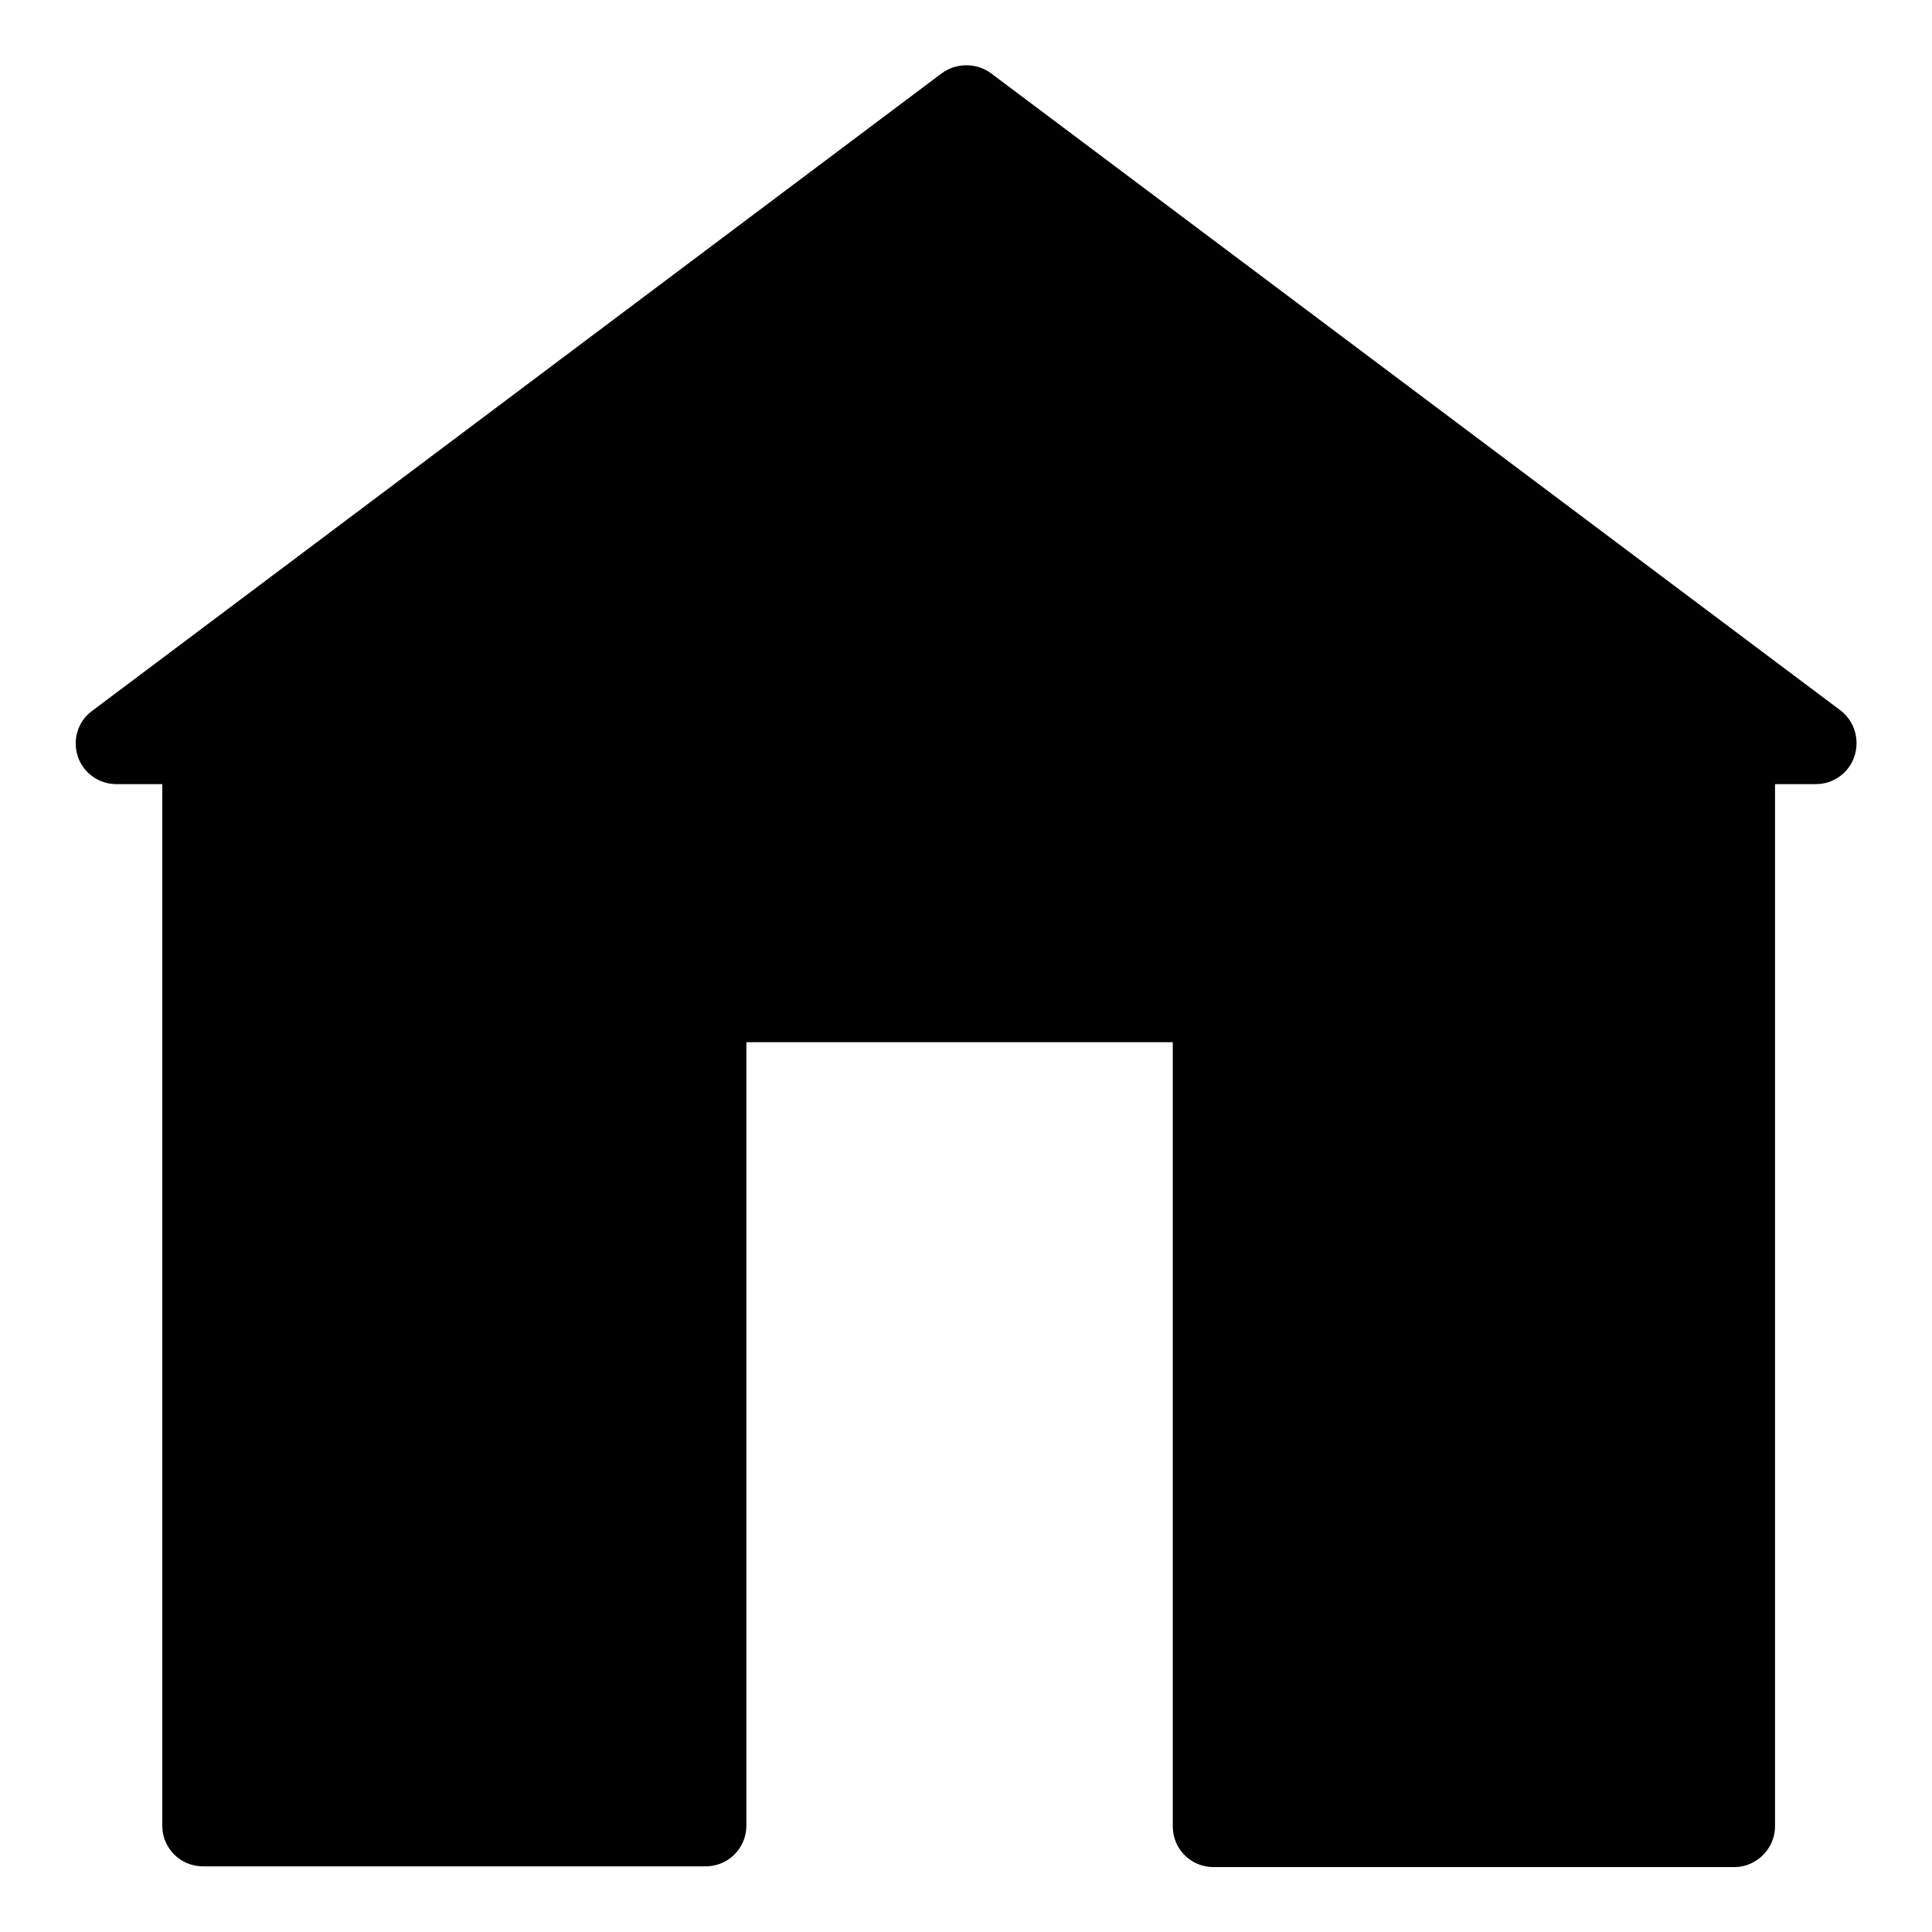
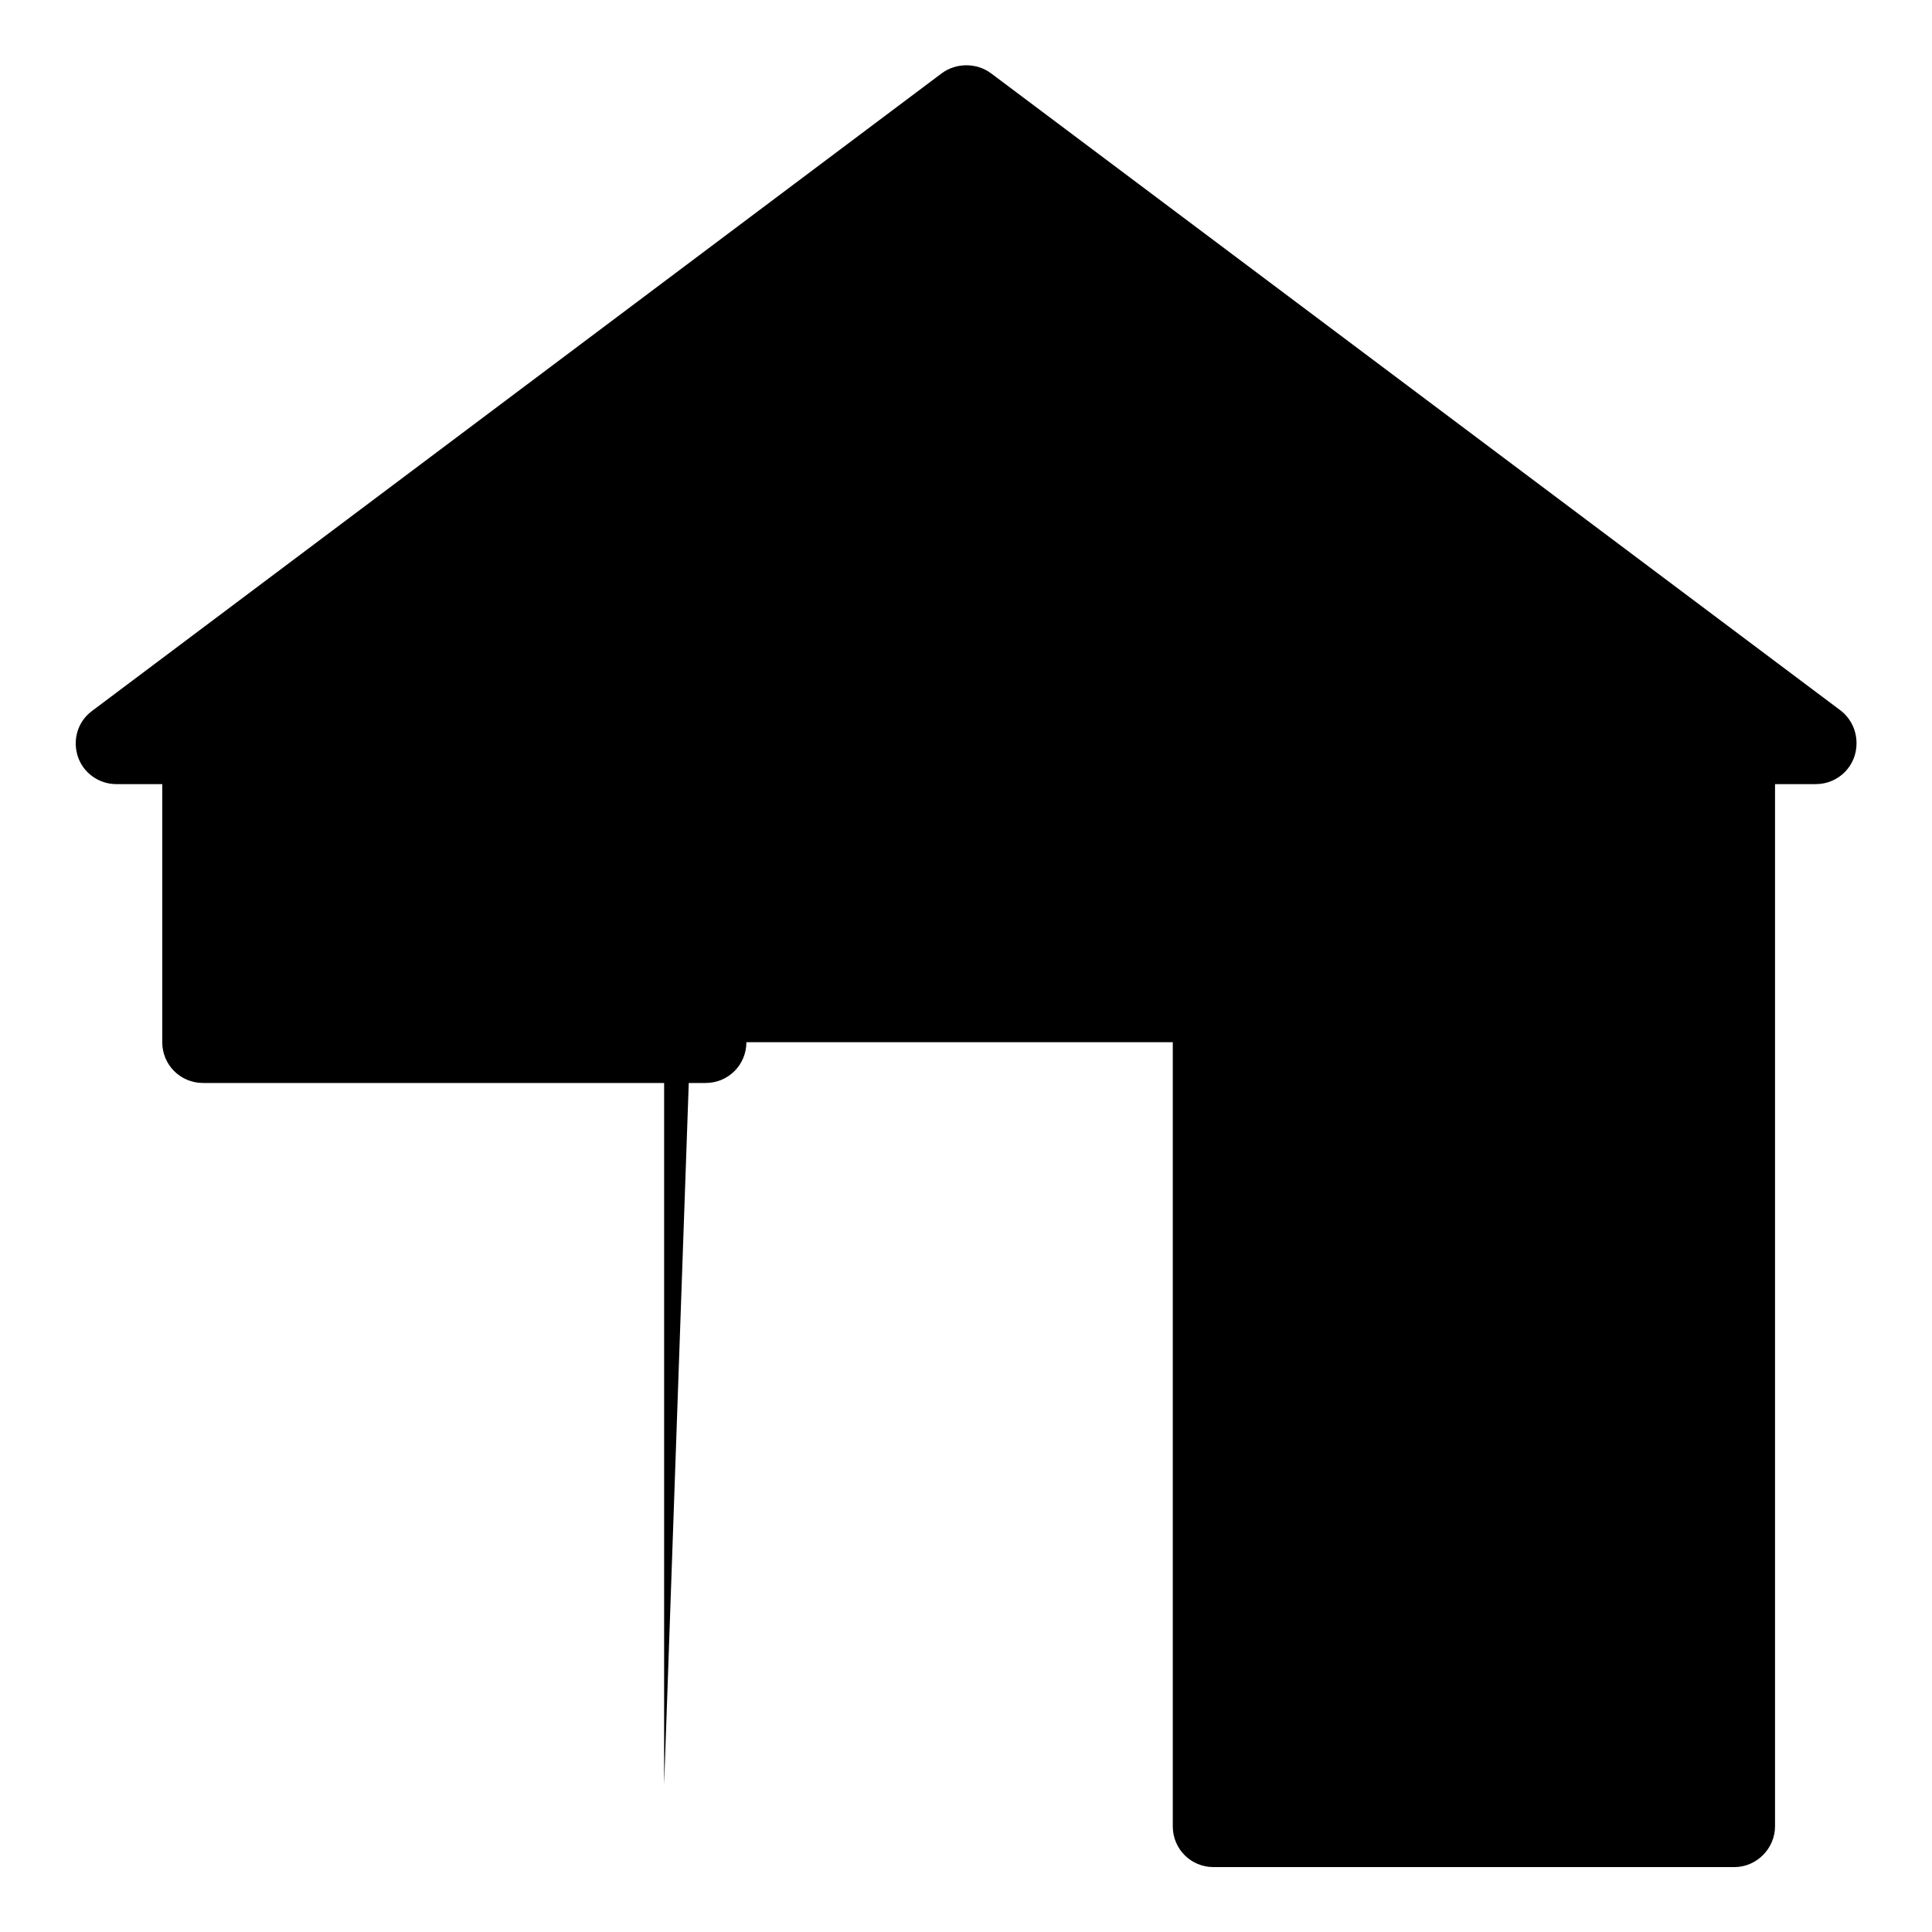
<svg xmlns="http://www.w3.org/2000/svg" version="1.1" x="0px" y="0px" viewBox="0 0 256 256" enable-background="new 0 0 256 256" xml:space="preserve">
  <g>
    <g>
-       <path fill="#000000" d="M229.8,247.4h-69c-3,0-5.4-2.4-5.4-5.4V138.1H98.9v103.8c0,3-2.4,5.4-5.4,5.4H26.9c-3,0-5.4-2.4-5.4-5.4V103.9h-6.1c-2.3,0-4.4-1.5-5.1-3.7c-0.7-2.2,0-4.6,1.9-6L124.8,9.7c1.9-1.4,4.6-1.4,6.5,0L243.7,94c1.4,1,2.3,2.6,2.3,4.5c0,3-2.4,5.4-5.4,5.4l0,0h-5.4V242C235.2,244.9,232.8,247.4,229.8,247.4z M166.2,236.5l-3.5-106.7c0-1.6-71-0.5-71,1.3L88,236.5V132.7c0-3,2.4-5.4,5.4-5.4h67.4c3,0,5.4,2.4,5.4,5.4L166.2,236.5L166.2,236.5z" />
+       <path fill="#000000" d="M229.8,247.4h-69c-3,0-5.4-2.4-5.4-5.4V138.1H98.9c0,3-2.4,5.4-5.4,5.4H26.9c-3,0-5.4-2.4-5.4-5.4V103.9h-6.1c-2.3,0-4.4-1.5-5.1-3.7c-0.7-2.2,0-4.6,1.9-6L124.8,9.7c1.9-1.4,4.6-1.4,6.5,0L243.7,94c1.4,1,2.3,2.6,2.3,4.5c0,3-2.4,5.4-5.4,5.4l0,0h-5.4V242C235.2,244.9,232.8,247.4,229.8,247.4z M166.2,236.5l-3.5-106.7c0-1.6-71-0.5-71,1.3L88,236.5V132.7c0-3,2.4-5.4,5.4-5.4h67.4c3,0,5.4,2.4,5.4,5.4L166.2,236.5L166.2,236.5z" />
    </g>
  </g>
</svg>